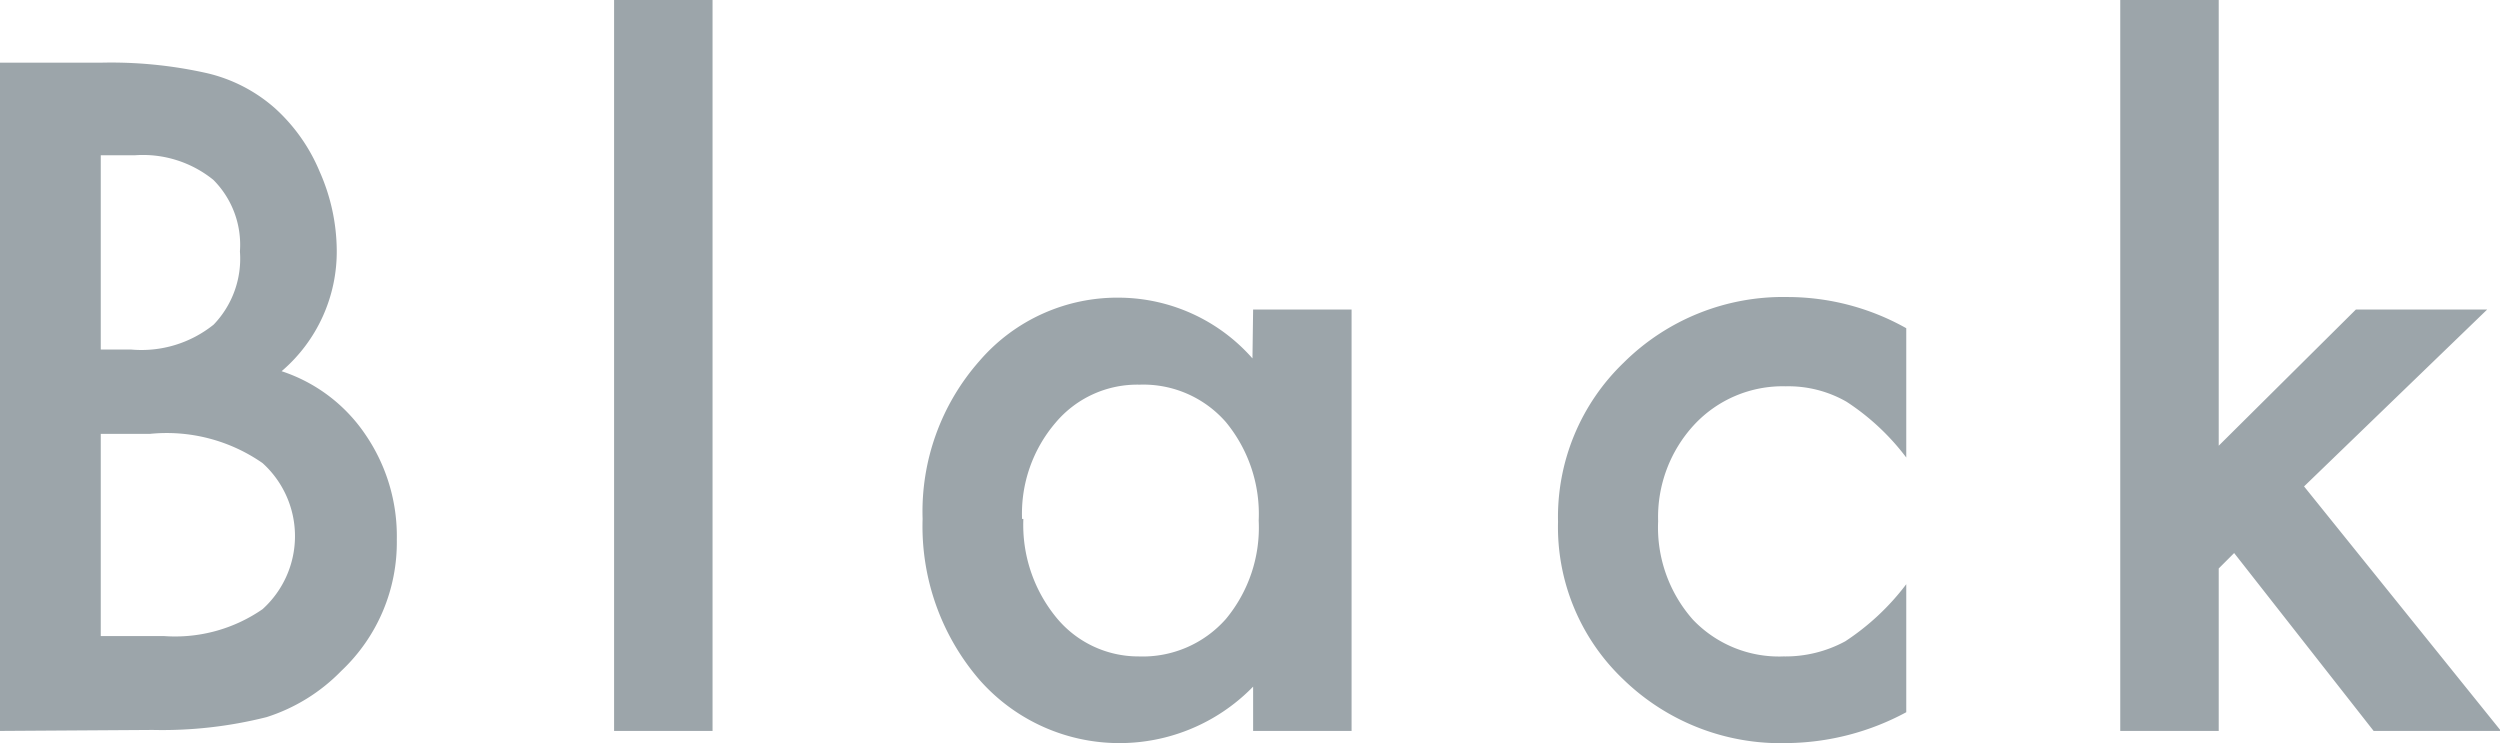
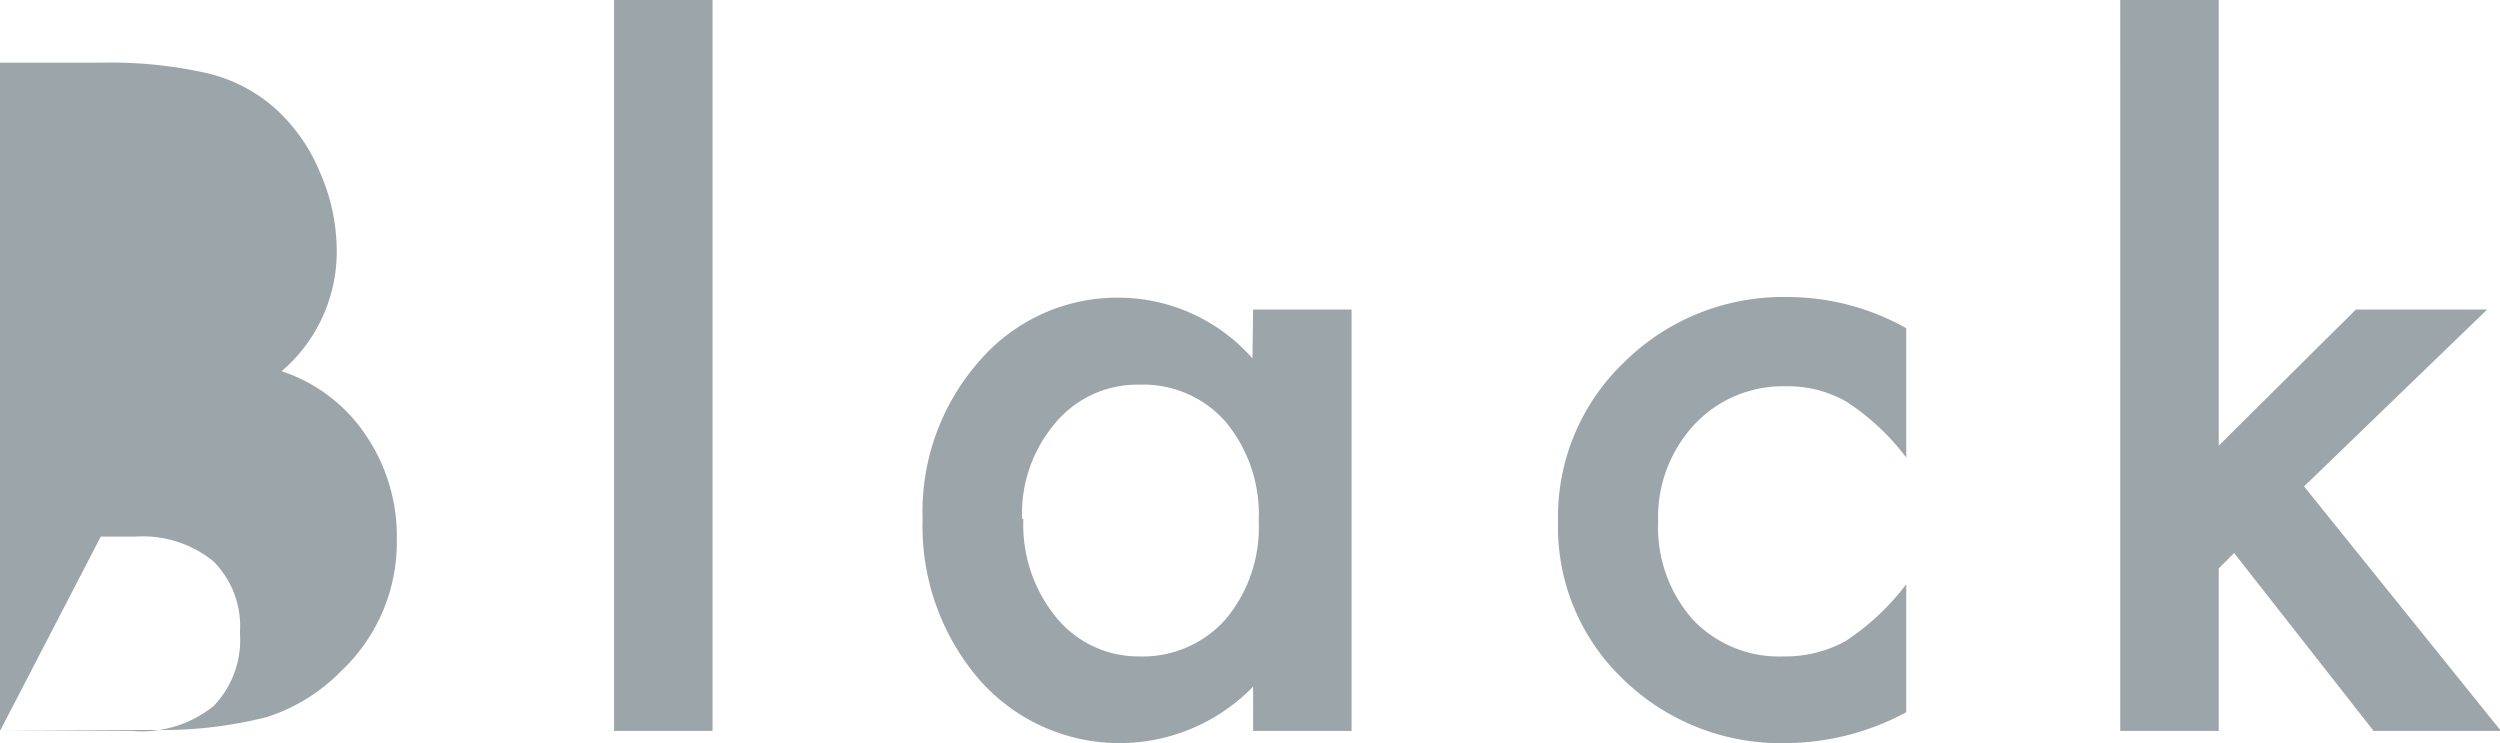
<svg xmlns="http://www.w3.org/2000/svg" viewBox="0 0 76.17 22.64">
  <defs>
    <style>.cls-1{fill:#9ca5aa}</style>
  </defs>
  <g id="レイヤー_2" data-name="レイヤー 2">
    <g id="site">
-       <path class="cls-1" d="M0 22.27V1.91h3.06a13.32 13.32 0 0 1 3.25.32A4.76 4.76 0 0 1 8.38 3.3a5.4 5.4 0 0 1 1.36 1.93 6 6 0 0 1 .52 2.38 4.79 4.79 0 0 1-1.68 3.7 4.94 4.94 0 0 1 2.56 1.94 5.48 5.48 0 0 1 .95 3.19 5.38 5.38 0 0 1-1.69 4 5.51 5.51 0 0 1-2.28 1.41 13 13 0 0 1-3.47.39zm3.07-11.62H4a3.51 3.51 0 0 0 2.51-.76 2.9 2.9 0 0 0 .8-2.23 2.8 2.8 0 0 0-.81-2.18 3.41 3.41 0 0 0-2.38-.75H3.07zm0 8.73H5a4.68 4.68 0 0 0 3-.82 3 3 0 0 0 0-4.45 5.11 5.11 0 0 0-3.44-.89H3.07zM21.71 0v22.27h-3V0zM38.18 9.43h3v12.84h-3v-1.35a5.68 5.68 0 0 1-8.34-.21 7.16 7.16 0 0 1-1.73-4.9A6.93 6.93 0 0 1 29.84 11a5.54 5.54 0 0 1 4.32-1.93 5.45 5.45 0 0 1 4 1.85zm-7 6.38a4.45 4.45 0 0 0 1 3A3.23 3.23 0 0 0 34.69 20a3.38 3.38 0 0 0 2.66-1.14 4.36 4.36 0 0 0 1-3 4.4 4.4 0 0 0-1-3 3.34 3.34 0 0 0-2.63-1.14 3.25 3.25 0 0 0-2.56 1.16 4.26 4.26 0 0 0-1.02 2.93zM58.08 10v3.94a7.21 7.21 0 0 0-1.82-1.7 3.56 3.56 0 0 0-1.85-.47 3.68 3.68 0 0 0-2.79 1.17 4.14 4.14 0 0 0-1.1 2.94 4.24 4.24 0 0 0 1.06 3A3.62 3.62 0 0 0 54.34 20a3.82 3.82 0 0 0 1.88-.46 7.44 7.44 0 0 0 1.86-1.74v3.9a7.81 7.81 0 0 1-3.61.94 6.88 6.88 0 0 1-5-1.93 6.4 6.4 0 0 1-2-4.81 6.52 6.52 0 0 1 2-4.85 6.89 6.89 0 0 1 5-2 7.39 7.39 0 0 1 3.61.95zM67.6 0v13.58l4.18-4.15h4l-5.58 5.39 6 7.45h-3.88l-4.25-5.42-.47.47v4.95h-3V0z" />
+       <path class="cls-1" d="M0 22.27V1.91h3.06a13.32 13.32 0 0 1 3.25.32A4.76 4.76 0 0 1 8.38 3.3a5.4 5.4 0 0 1 1.36 1.93 6 6 0 0 1 .52 2.38 4.79 4.79 0 0 1-1.68 3.7 4.94 4.94 0 0 1 2.56 1.94 5.48 5.48 0 0 1 .95 3.19 5.38 5.38 0 0 1-1.69 4 5.51 5.51 0 0 1-2.28 1.41 13 13 0 0 1-3.47.39zH4a3.51 3.51 0 0 0 2.51-.76 2.9 2.9 0 0 0 .8-2.23 2.8 2.8 0 0 0-.81-2.18 3.41 3.41 0 0 0-2.38-.75H3.07zm0 8.73H5a4.68 4.68 0 0 0 3-.82 3 3 0 0 0 0-4.45 5.11 5.11 0 0 0-3.44-.89H3.07zM21.71 0v22.27h-3V0zM38.18 9.43h3v12.84h-3v-1.35a5.68 5.68 0 0 1-8.34-.21 7.16 7.16 0 0 1-1.73-4.9A6.93 6.93 0 0 1 29.84 11a5.54 5.54 0 0 1 4.32-1.93 5.45 5.45 0 0 1 4 1.85zm-7 6.38a4.45 4.45 0 0 0 1 3A3.23 3.23 0 0 0 34.69 20a3.38 3.38 0 0 0 2.66-1.14 4.36 4.36 0 0 0 1-3 4.4 4.4 0 0 0-1-3 3.34 3.34 0 0 0-2.63-1.14 3.25 3.25 0 0 0-2.56 1.16 4.26 4.26 0 0 0-1.02 2.93zM58.08 10v3.94a7.21 7.21 0 0 0-1.82-1.7 3.56 3.56 0 0 0-1.85-.47 3.68 3.68 0 0 0-2.79 1.17 4.14 4.14 0 0 0-1.1 2.94 4.24 4.24 0 0 0 1.06 3A3.62 3.62 0 0 0 54.34 20a3.82 3.82 0 0 0 1.88-.46 7.44 7.44 0 0 0 1.86-1.74v3.9a7.81 7.81 0 0 1-3.61.94 6.88 6.88 0 0 1-5-1.93 6.4 6.4 0 0 1-2-4.81 6.52 6.52 0 0 1 2-4.85 6.89 6.89 0 0 1 5-2 7.39 7.39 0 0 1 3.61.95zM67.6 0v13.58l4.18-4.15h4l-5.58 5.39 6 7.45h-3.88l-4.25-5.42-.47.47v4.95h-3V0z" />
    </g>
  </g>
</svg>